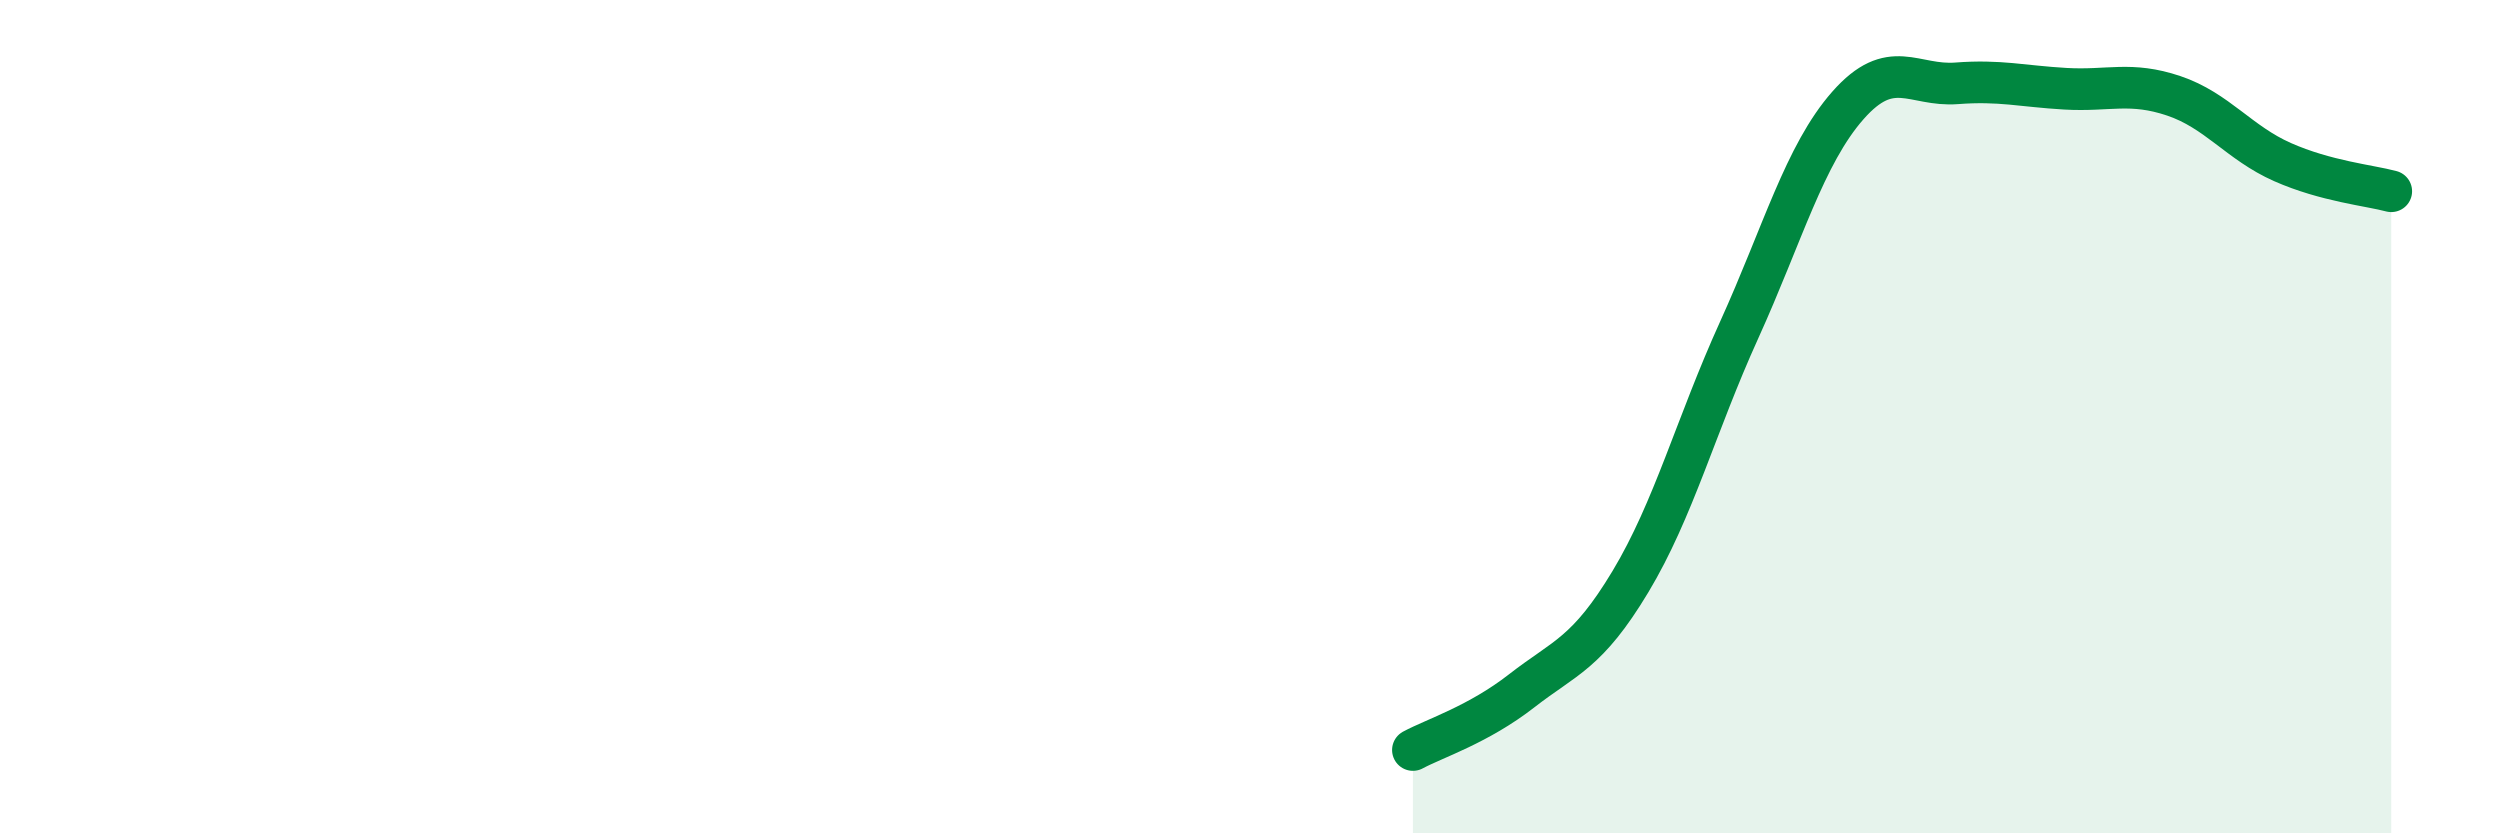
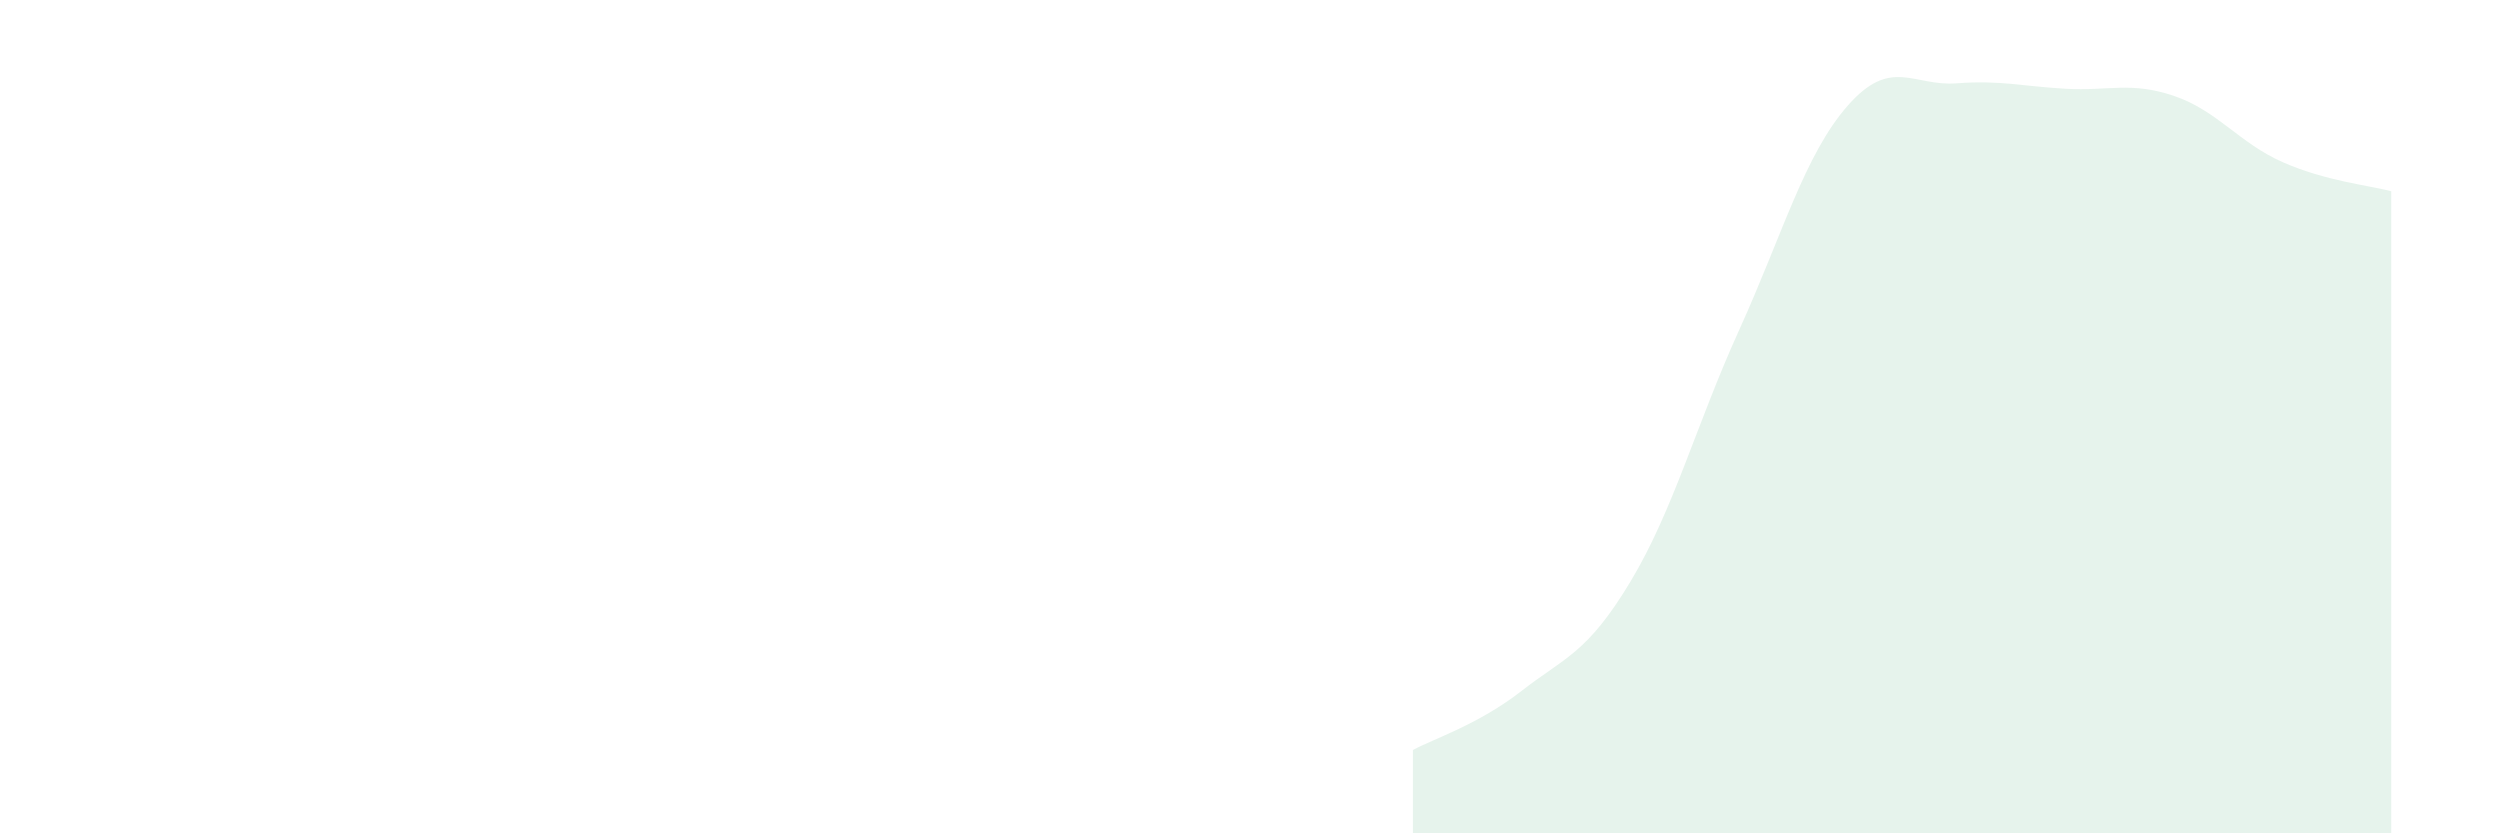
<svg xmlns="http://www.w3.org/2000/svg" width="60" height="20" viewBox="0 0 60 20">
  <path d="M 33.91,18 C 34.43,17.72 35.48,17.39 36.52,16.58 C 37.56,15.77 38.09,15.69 39.13,13.96 C 40.17,12.23 40.7,10.21 41.74,7.92 C 42.78,5.63 43.31,3.71 44.35,2.53 C 45.39,1.35 45.92,2.08 46.96,2 C 48,1.92 48.53,2.07 49.57,2.13 C 50.61,2.19 51.13,1.95 52.17,2.3 C 53.21,2.65 53.74,3.43 54.78,3.89 C 55.82,4.35 56.87,4.45 57.39,4.59L57.39 20L33.91 20Z" fill="#008740" opacity="0.1" stroke-linecap="round" stroke-linejoin="round" />
-   <path d="M 33.91,18 C 34.43,17.72 35.48,17.39 36.52,16.58 C 37.56,15.77 38.09,15.69 39.13,13.96 C 40.17,12.23 40.7,10.21 41.74,7.92 C 42.78,5.63 43.31,3.71 44.35,2.53 C 45.39,1.35 45.92,2.08 46.96,2 C 48,1.92 48.53,2.07 49.57,2.13 C 50.61,2.19 51.13,1.95 52.17,2.3 C 53.21,2.65 53.74,3.43 54.78,3.89 C 55.82,4.35 56.87,4.45 57.39,4.59" stroke="#008740" stroke-width="1" fill="none" stroke-linecap="round" stroke-linejoin="round" />
</svg>